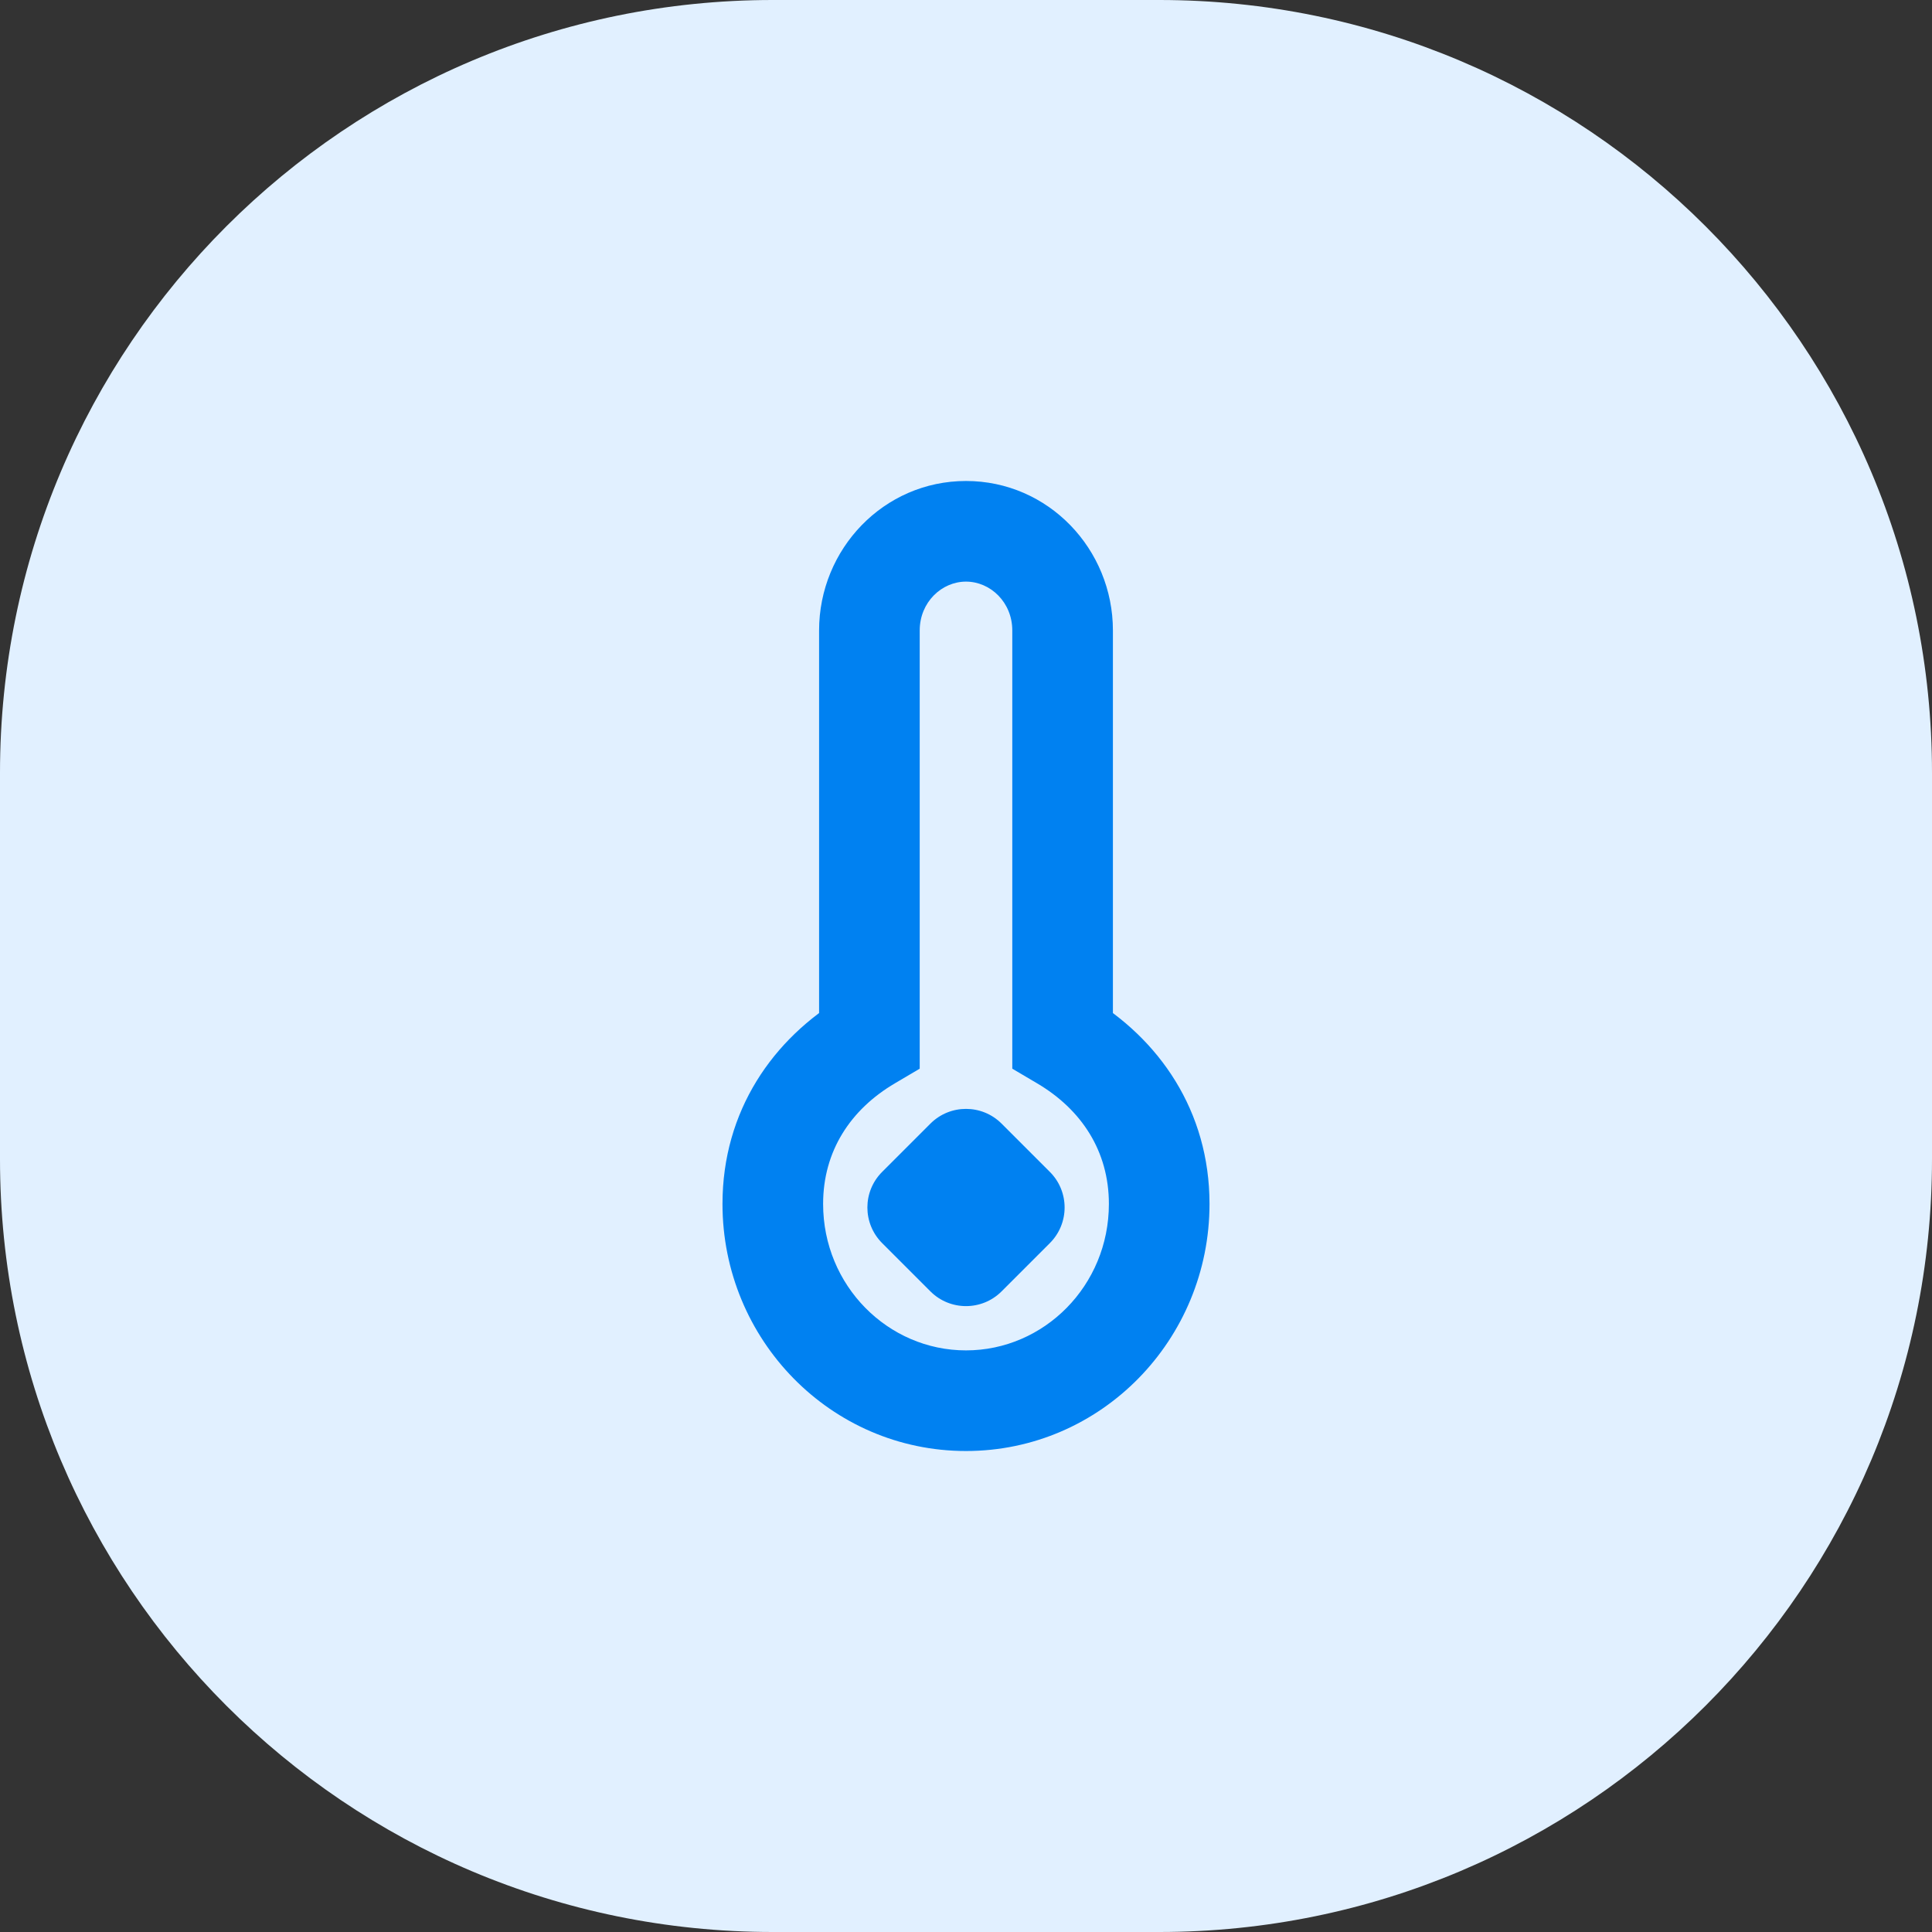
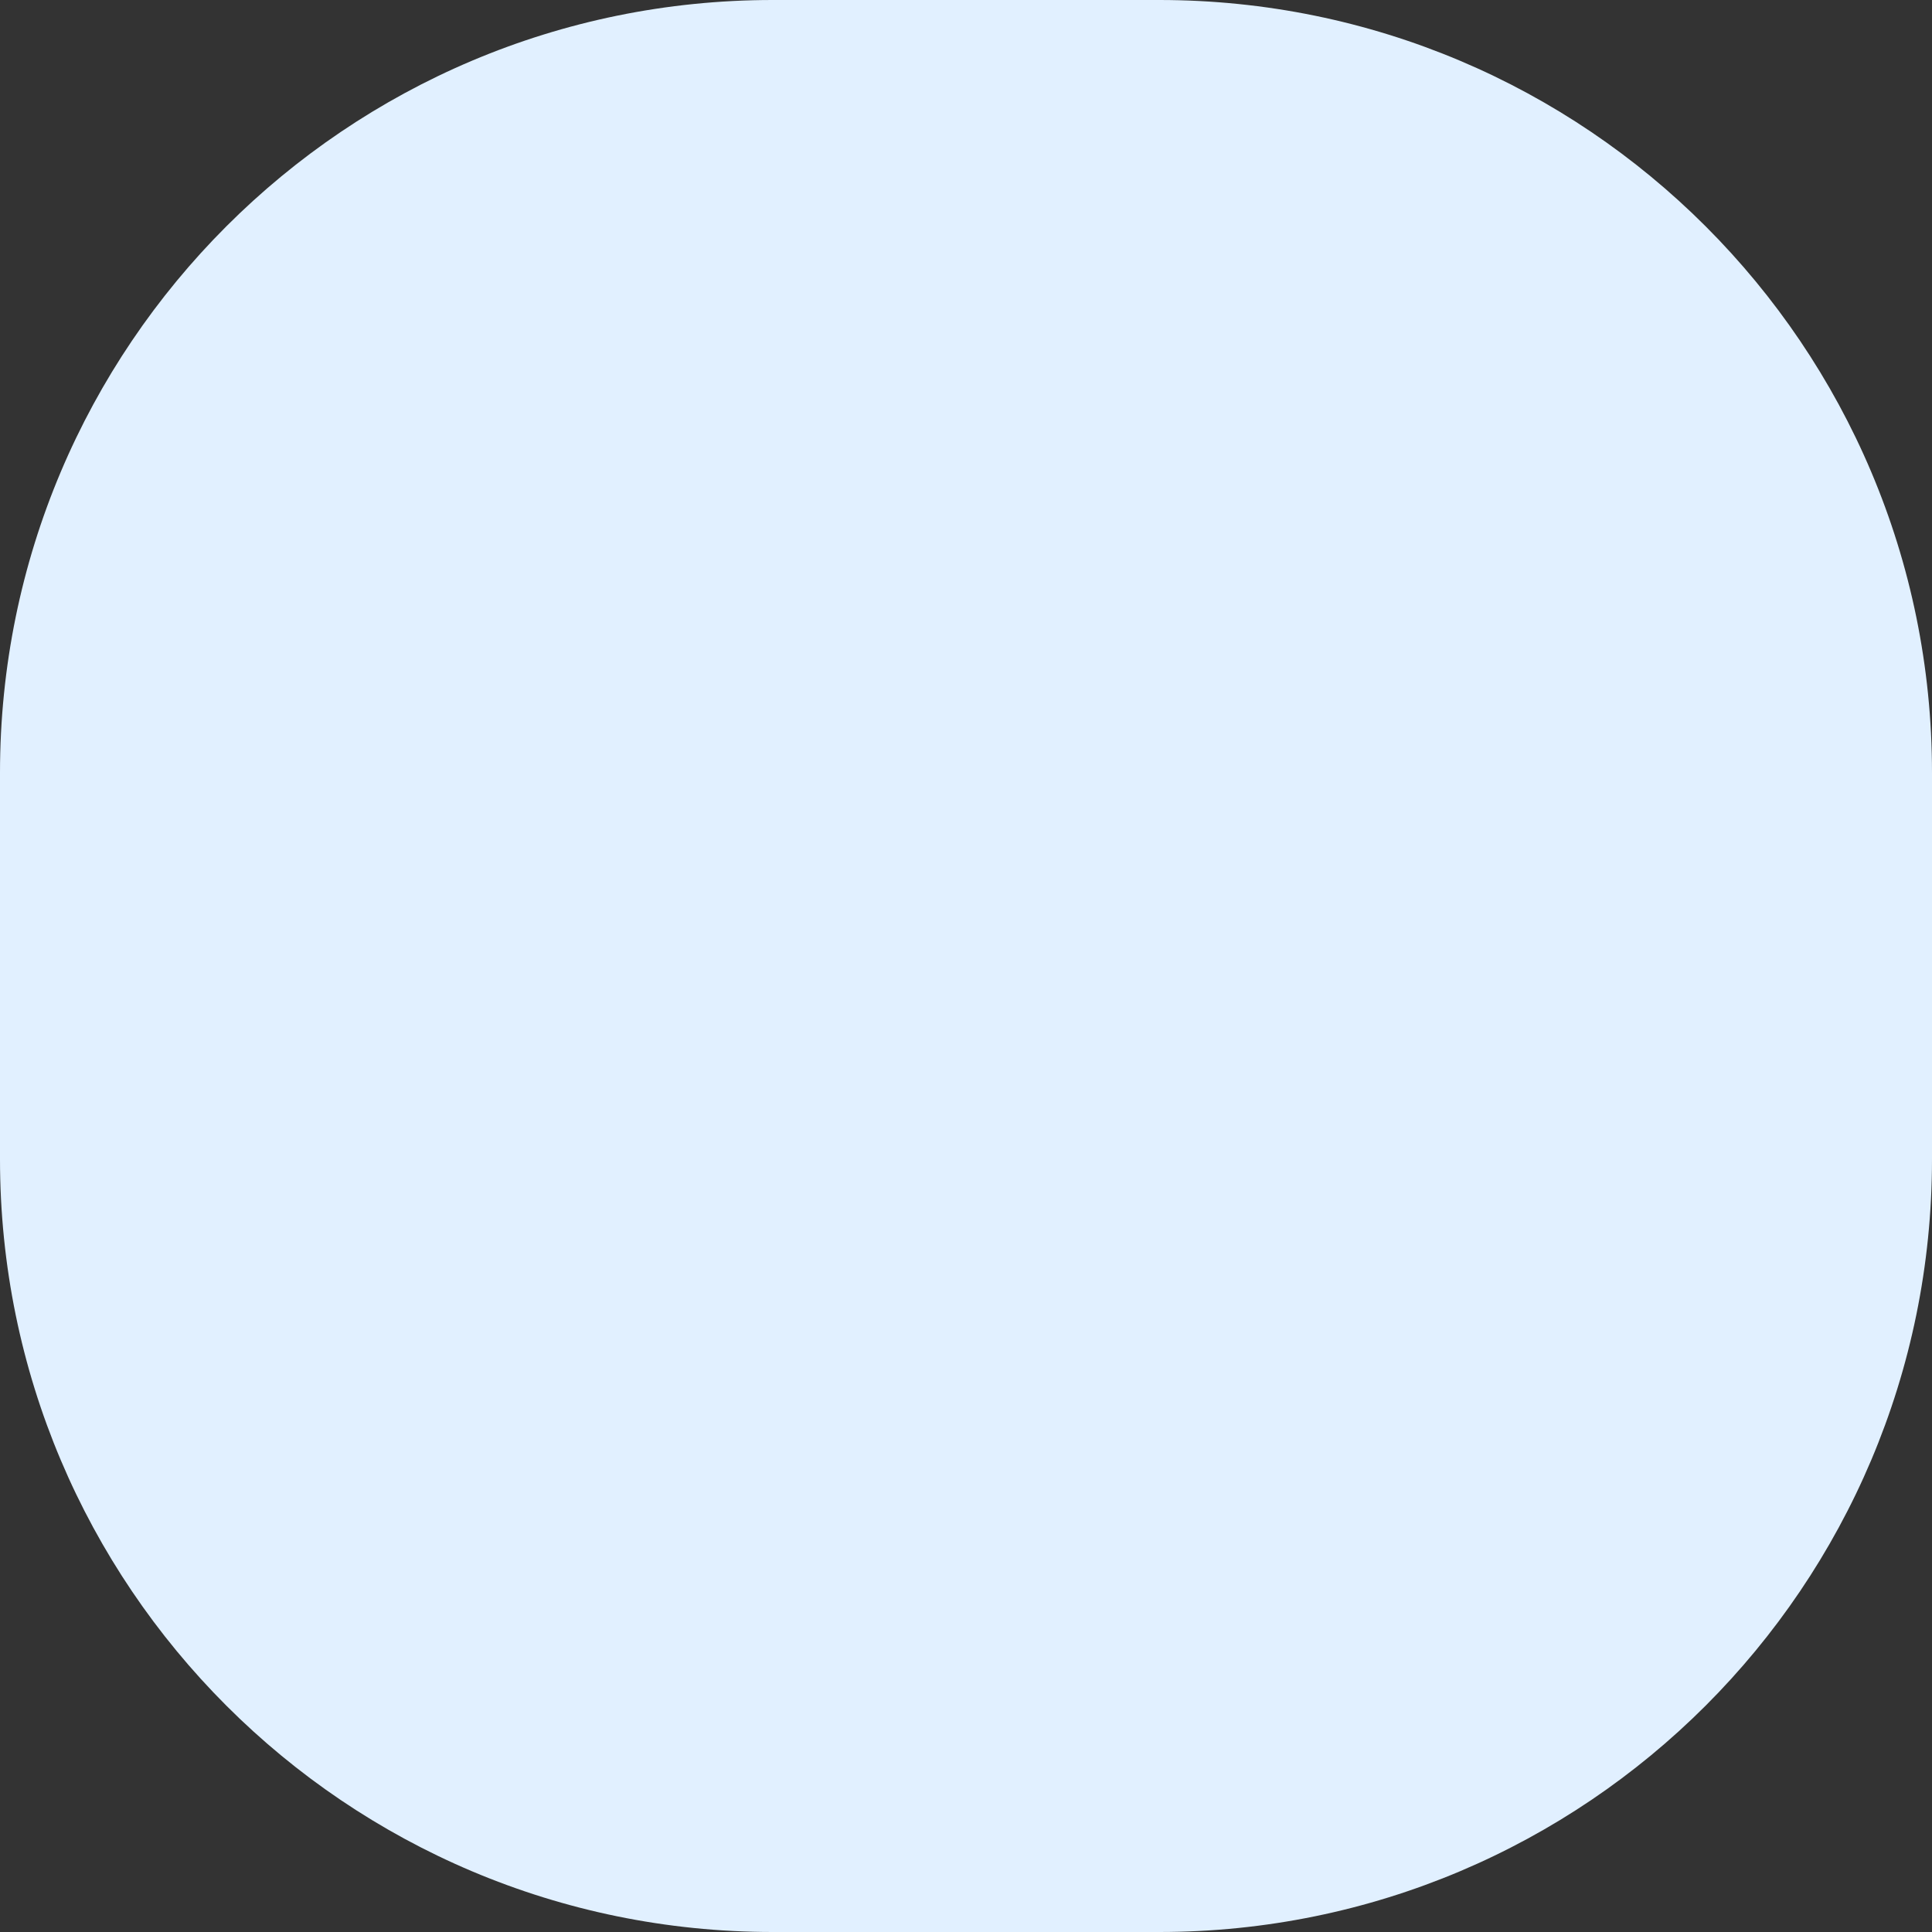
<svg xmlns="http://www.w3.org/2000/svg" width="48" height="48" viewBox="0 0 48 48" fill="none">
  <rect x="0" y="0" width="48" height="48" fill="#333333" stroke="none" />
  <path d="M0 19.2C0 8.596 8.596 0 19.2 0H28.8C39.404 0 48 8.596 48 19.2V28.8C48 39.404 39.404 48 28.8 48H19.2C8.596 48 0 39.404 0 28.8V19.2Z" fill="#E1F0FF" />
-   <path d="M21.6 25.837L22.235 26.914L22.85 26.551V25.837H21.6ZM26.4 25.837H25.15V26.551L25.765 26.914L26.4 25.837ZM24 28.8L24.884 27.916C24.396 27.428 23.604 27.428 23.116 27.916L24 28.8ZM22.8 30L21.916 29.116C21.428 29.604 21.428 30.395 21.916 30.884L22.8 30ZM24 31.2L23.116 32.084C23.604 32.572 24.396 32.572 24.884 32.084L24 31.2ZM25.2 30L26.084 30.884C26.572 30.395 26.572 29.604 26.084 29.116L25.2 30ZM27.55 29.911C27.55 31.942 25.939 33.55 24 33.55V36.05C27.363 36.05 30.05 33.28 30.05 29.911H27.55ZM24 33.55C22.061 33.55 20.45 31.942 20.45 29.911H17.95C17.95 33.28 20.637 36.05 24 36.05V33.55ZM20.45 29.911C20.45 28.601 21.129 27.565 22.235 26.914L20.965 24.76C19.201 25.8 17.95 27.602 17.95 29.911H20.45ZM25.765 26.914C26.87 27.565 27.55 28.601 27.55 29.911H30.05C30.05 27.602 28.799 25.8 27.035 24.76L25.765 26.914ZM22.85 25.837V15.664H20.35V25.837H22.85ZM25.15 15.664V25.837H27.65V15.664H25.15ZM22.85 15.664C22.85 14.962 23.396 14.45 24 14.45V11.95C21.953 11.95 20.35 13.644 20.35 15.664H22.85ZM24 14.45C24.604 14.45 25.15 14.962 25.15 15.664H27.65C27.65 13.644 26.047 11.95 24 11.95V14.45ZM23.116 27.916L21.916 29.116L23.684 30.884L24.884 29.684L23.116 27.916ZM21.916 30.884L23.116 32.084L24.884 30.316L23.684 29.116L21.916 30.884ZM24.884 32.084L26.084 30.884L24.316 29.116L23.116 30.316L24.884 32.084ZM26.084 29.116L24.884 27.916L23.116 29.684L24.316 30.884L26.084 29.116Z" fill="#0081F1" />
</svg>